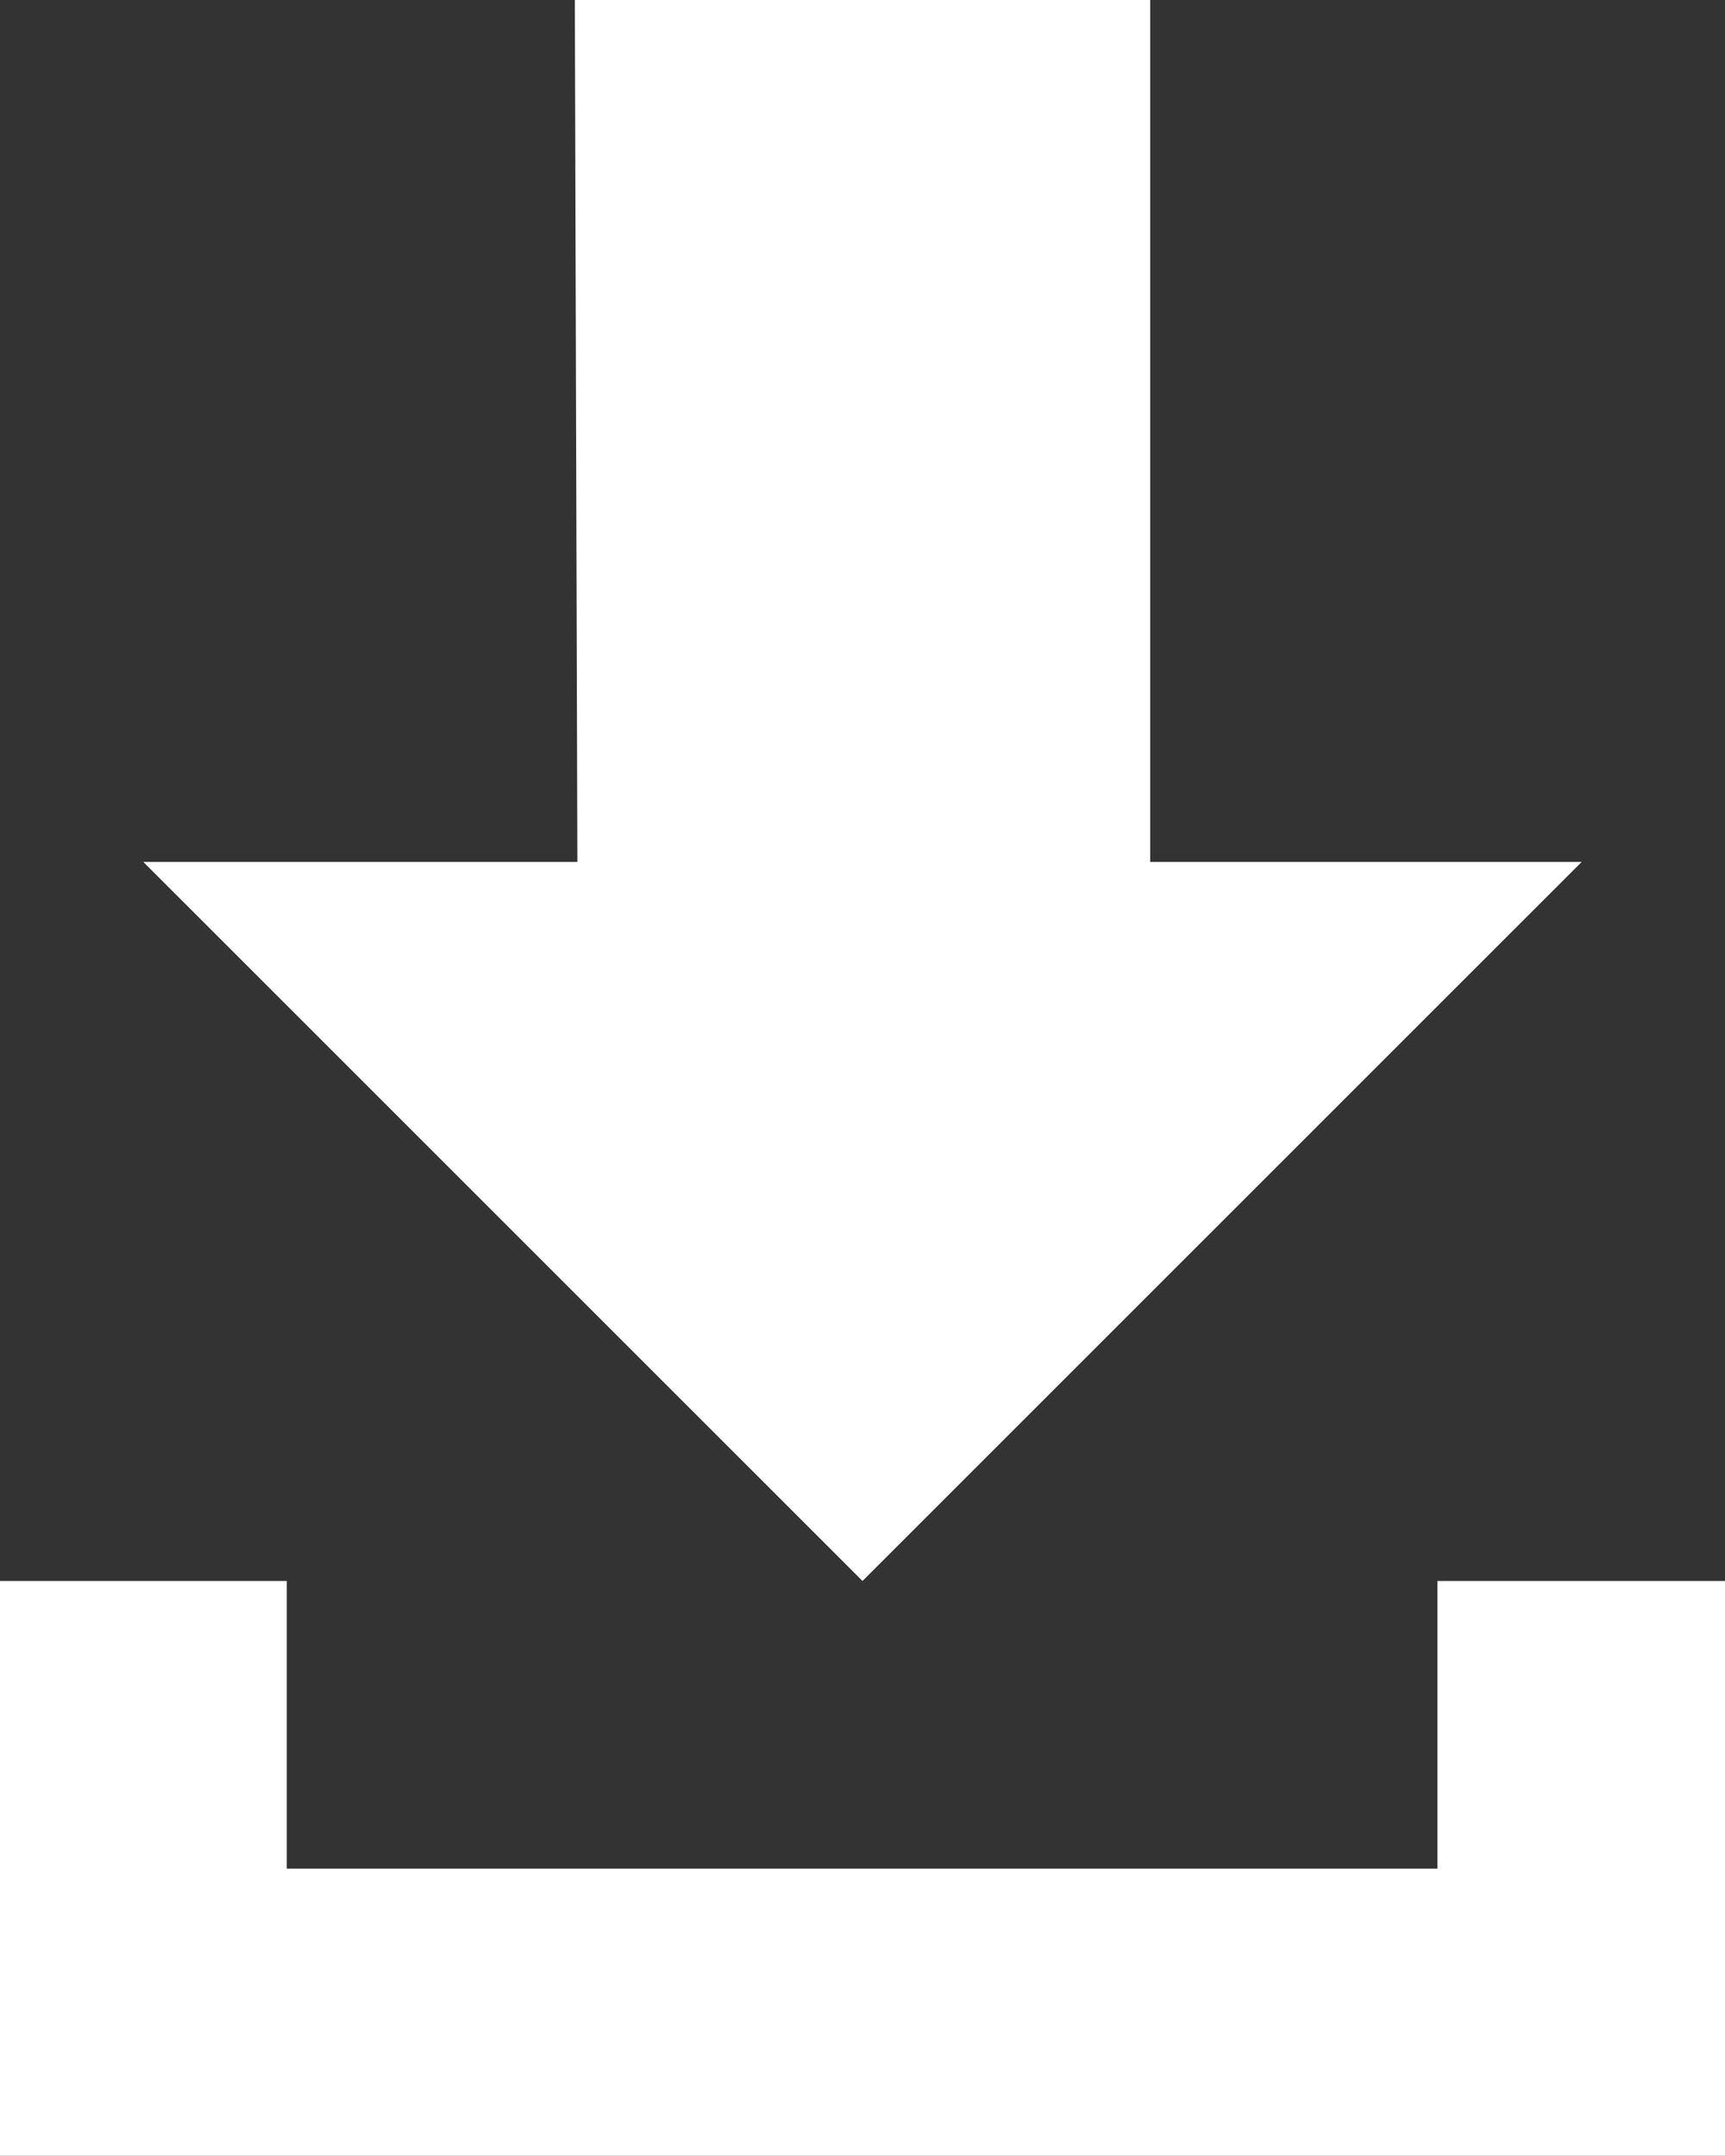
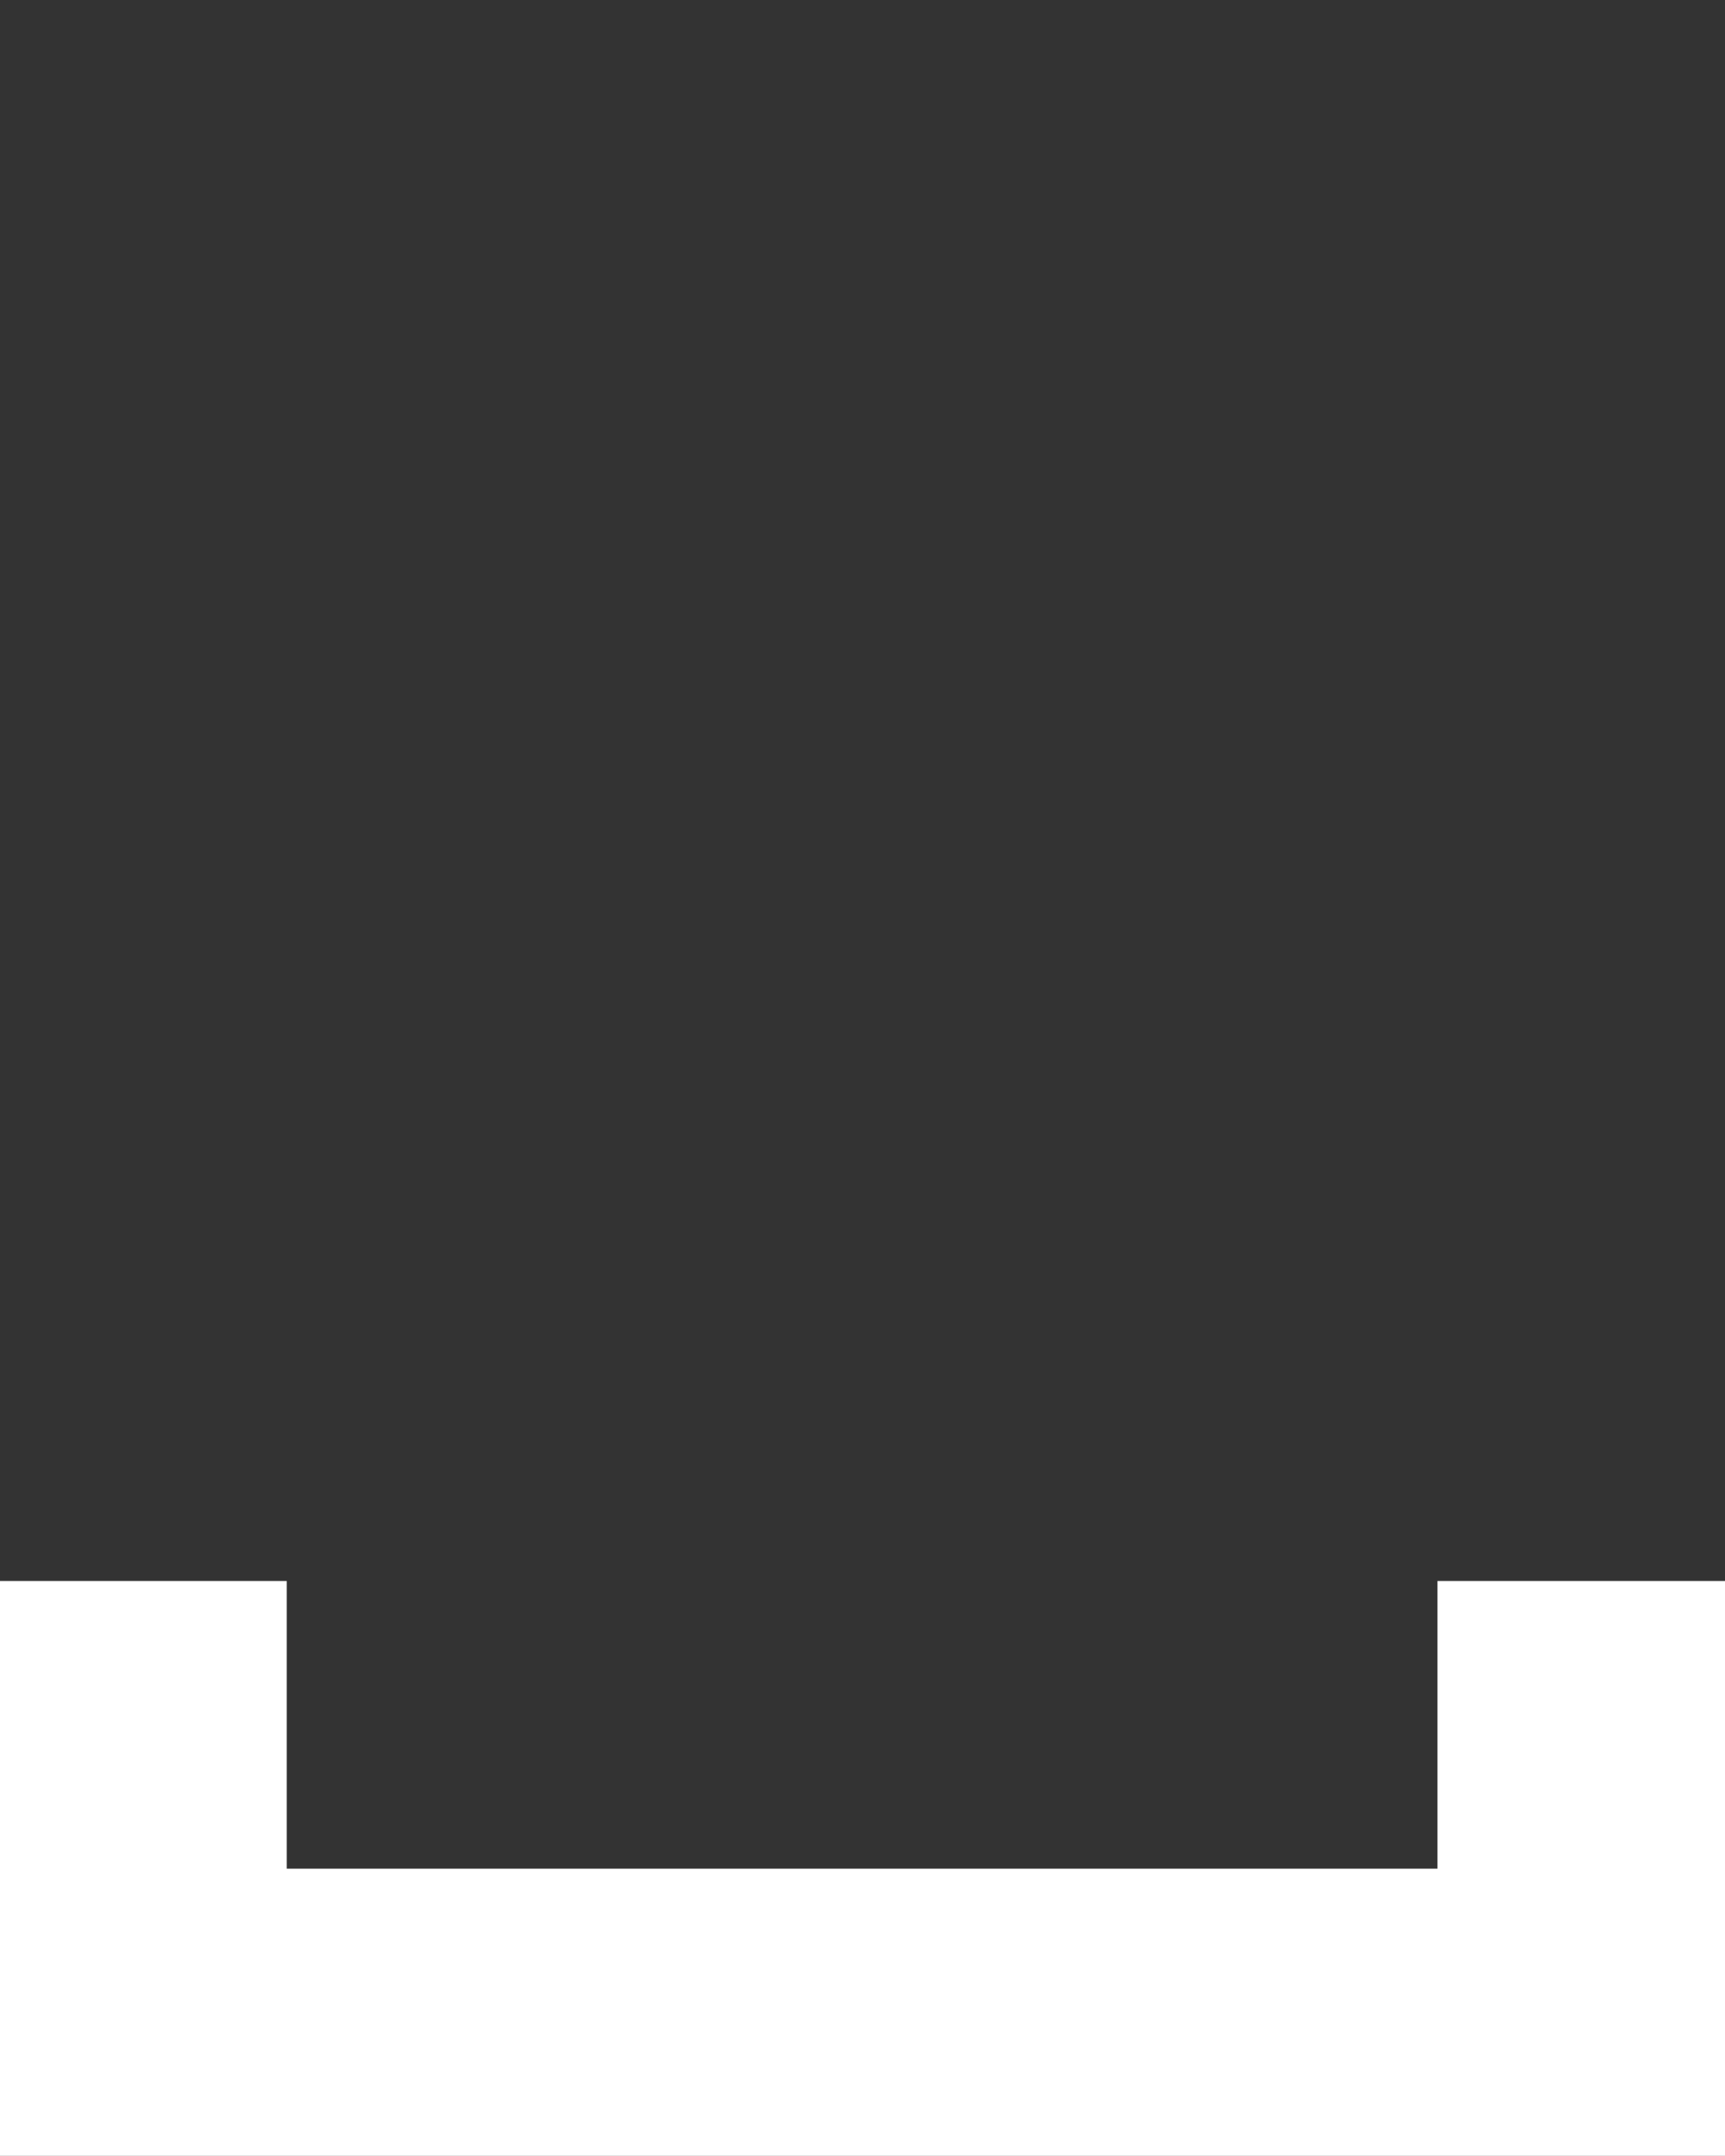
<svg xmlns="http://www.w3.org/2000/svg" width="13.48mm" height="16.849mm" viewBox="0 0 13.48 16.849" version="1.1" id="svg1826">
  <rect x="0" y="0" width="13.48" height="16.849" fill="#333333" stroke="none" />
  <defs id="defs1820" />
  <g style="fill:#ffffff;fill-opacity:1" id="layer1" transform="translate(-103.42,-130.779)">
    <g id="g166" transform="matrix(0.353,0,0,-0.353,110.16,143.135)" style="fill:#ffffff;fill-opacity:1">
-       <path d="M 0,0 15.921,15.92 H 6.369 V 35.025 H -6.368 L -6.312,15.92 h -9.609 z" style="fill:#ffffff;fill-opacity:1;fill-rule:nonzero;stroke:none" id="path168" />
-     </g>
+       </g>
    <g id="g170" transform="matrix(0.353,0,0,-0.353,114.653,143.135)" style="fill:#ffffff;fill-opacity:1">
      <path d="M 0,0 V -6.369 H -25.474 V 0 h -6.368 v -6.369 -6.367 H 6.368 V 0 Z" style="fill:#ffffff;fill-opacity:1;fill-rule:nonzero;stroke:none" id="path172" />
    </g>
  </g>
</svg>